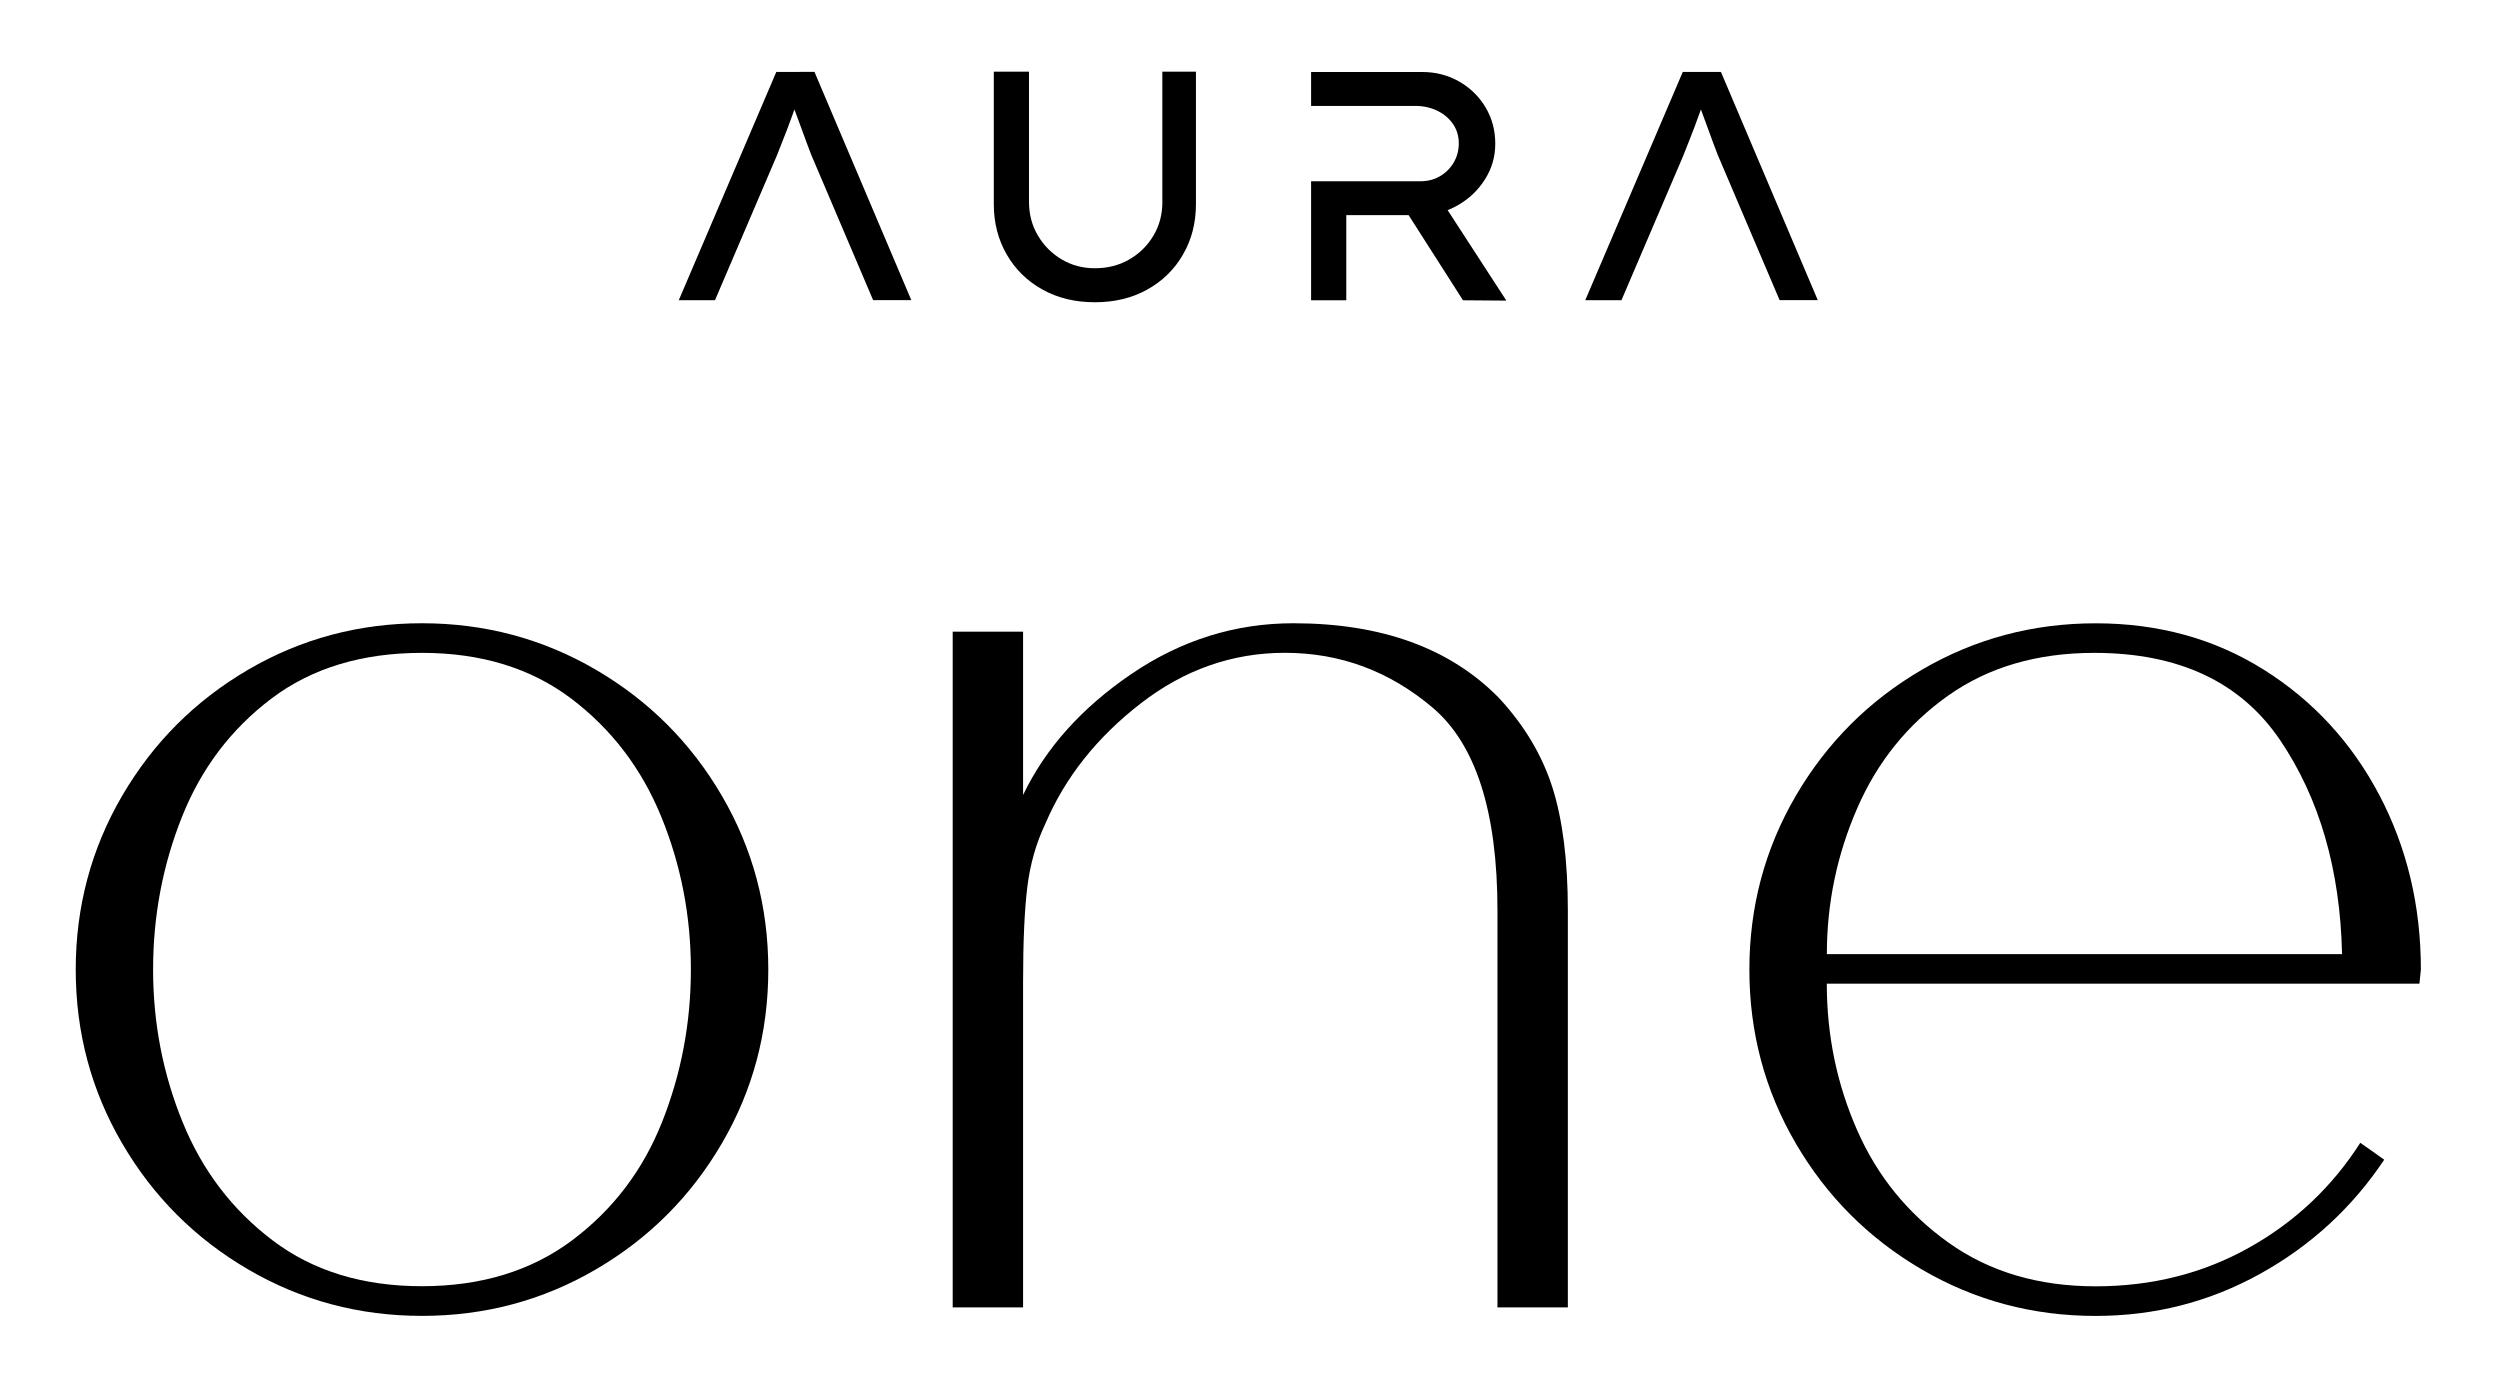
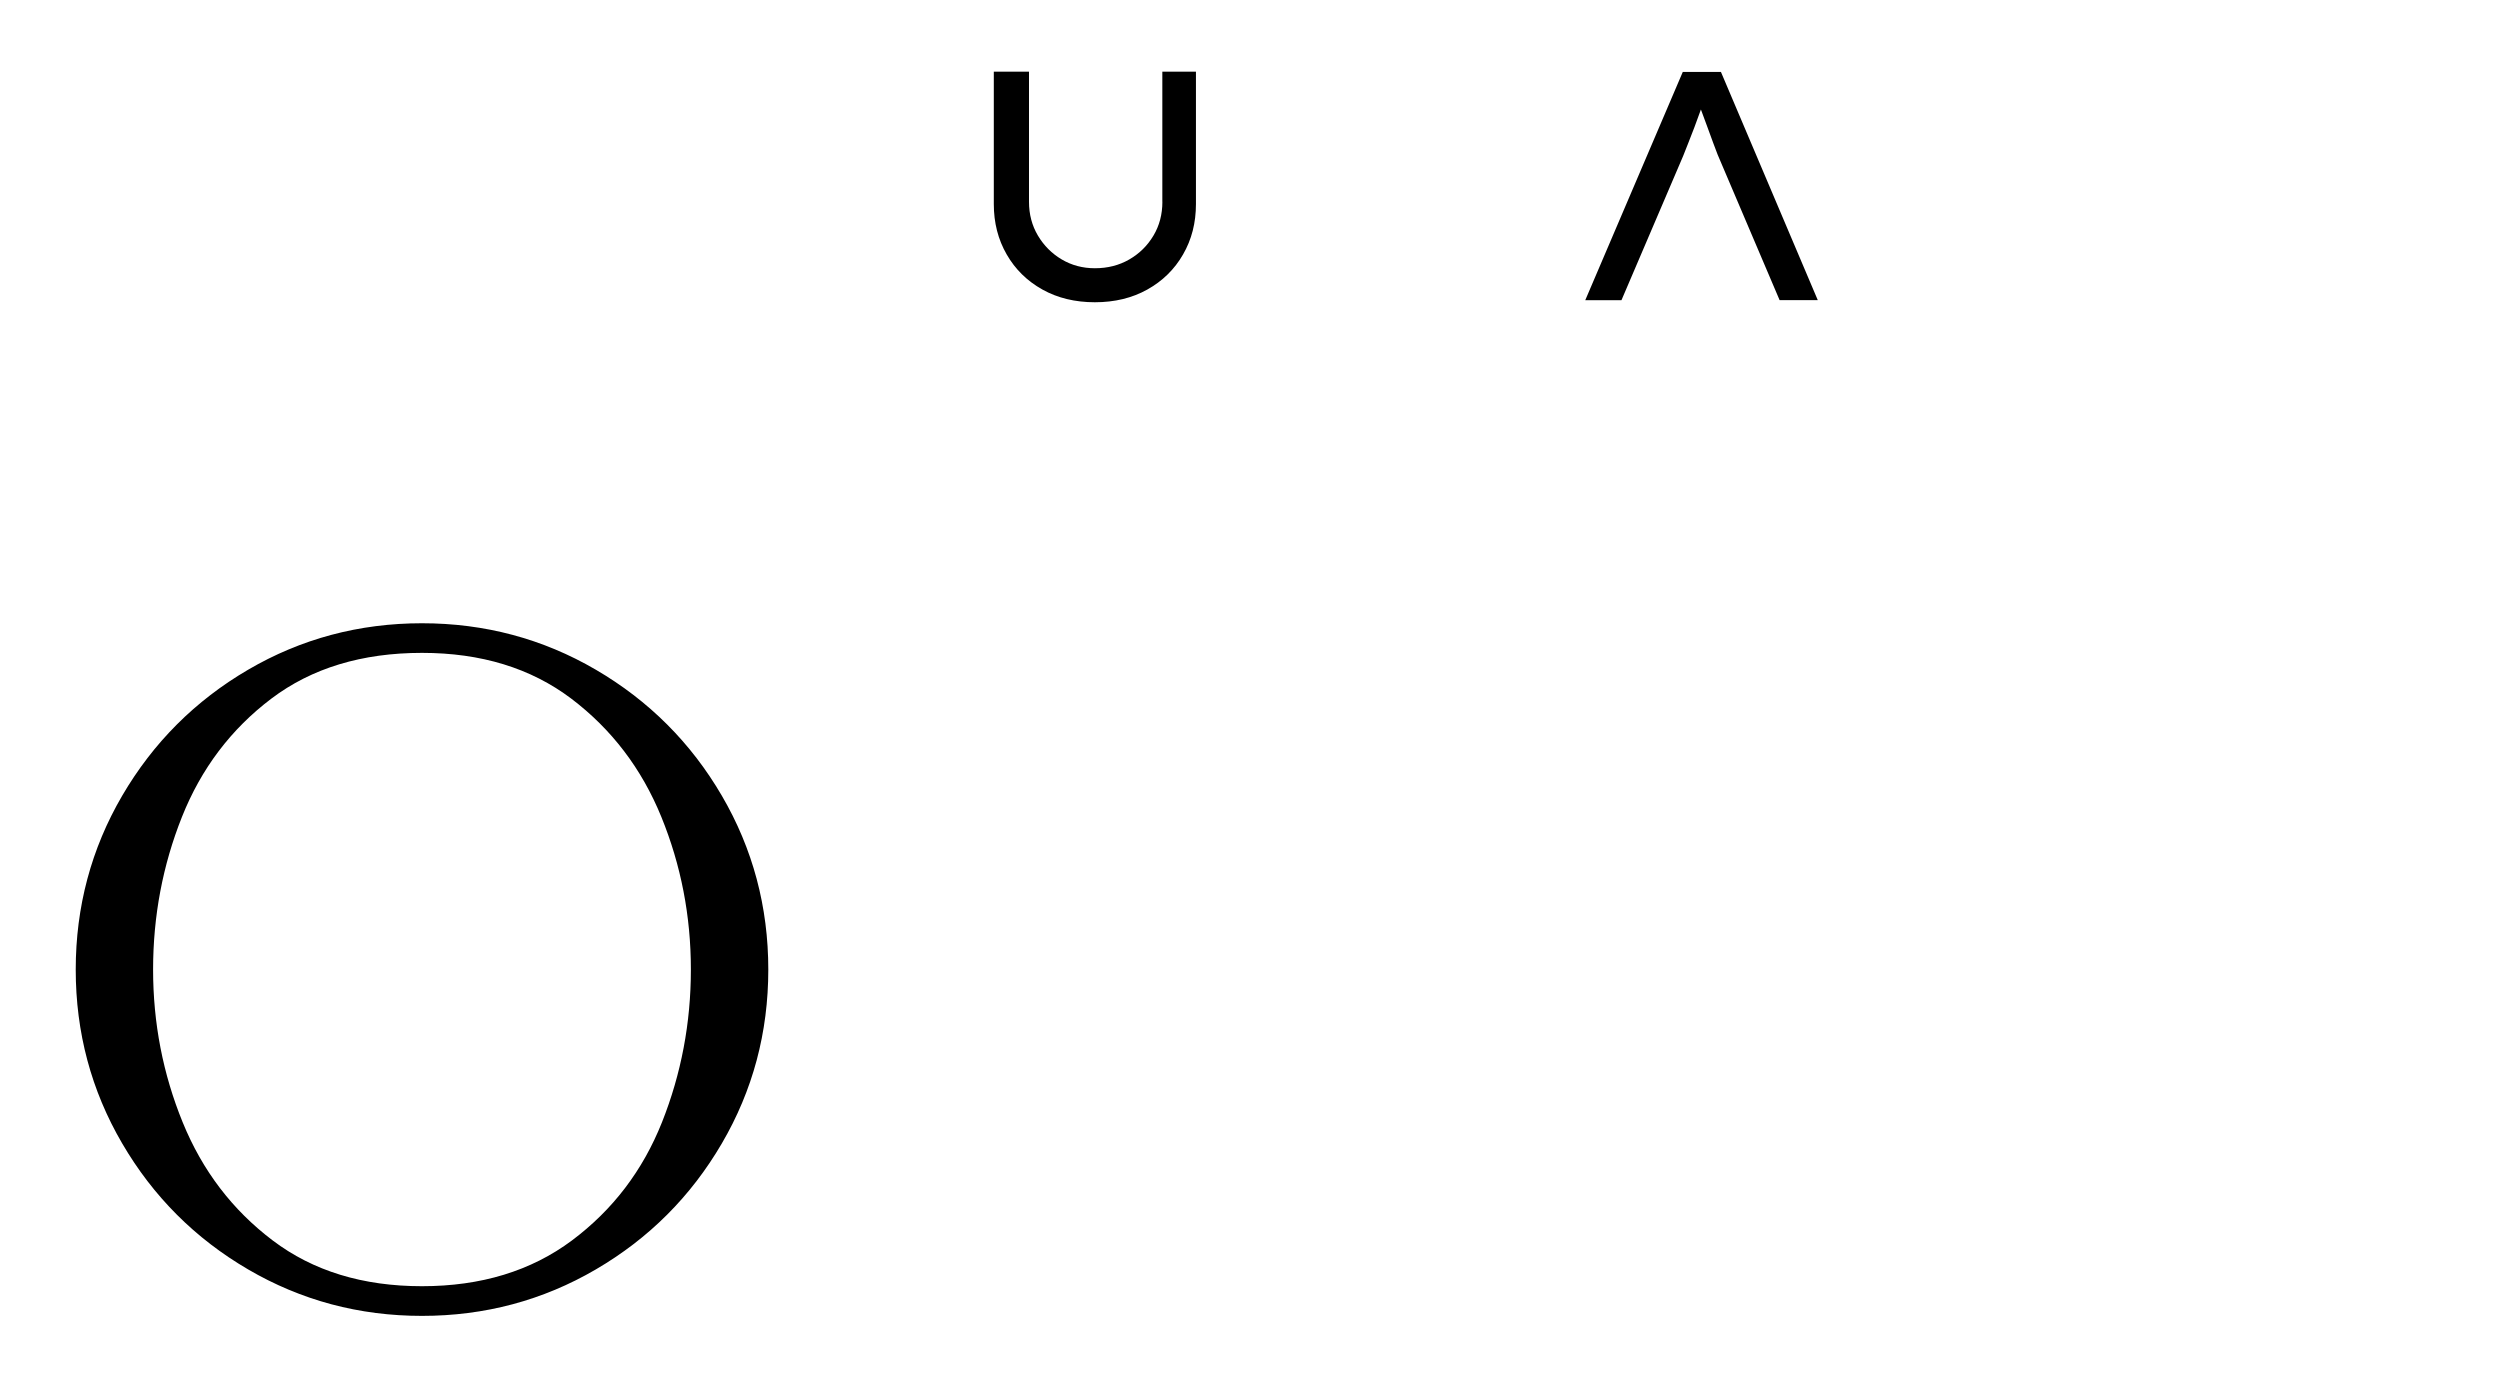
<svg xmlns="http://www.w3.org/2000/svg" id="Layer_1" style="enable-background:new 0 0 444 247;" version="1.1" viewBox="0 0 444 247" x="0px" y="0px">
  <g>
-     <path d="M137.87,12.78l-17.32,40.54h6.43l10.95-25.6c0.27-0.7,0.58-1.48,0.93-2.35c0.35-0.87,0.7-1.79,1.07-2.75&#10;  c0.37-0.96,0.71-1.91,1.04-2.84c0.04-0.11,0.08-0.22,0.12-0.33c0.01,0.02,0.02,0.05,0.03,0.07c0.35,0.95,0.71,1.94,1.1,2.98&#10;  c0.39,1.04,0.74,2.02,1.07,2.92c0.33,0.91,0.59,1.59,0.78,2.06l11,25.83h6.78l-17.2-40.54H137.87z" />
    <path d="M206.44,35.83c0,2.24-0.53,4.25-1.59,6.02c-1.06,1.78-2.49,3.19-4.29,4.23c-1.8,1.04-3.83,1.56-6.11,1.56&#10;  c-2.16,0-4.12-0.52-5.88-1.56c-1.76-1.04-3.17-2.45-4.23-4.23c-1.06-1.78-1.59-3.78-1.59-6.02V12.73h-6.25v23.51&#10;  c0,3.32,0.76,6.3,2.29,8.95c1.52,2.65,3.64,4.72,6.34,6.23c2.7,1.51,5.81,2.26,9.32,2.26c3.51,0,6.62-0.75,9.32-2.26&#10;  c2.7-1.51,4.82-3.58,6.34-6.23c1.53-2.64,2.29-5.63,2.29-8.95V12.73h-5.97V35.83z" />
-     <path d="M258.88,36.47c2.03-1.16,3.65-2.7,4.86-4.63c1.22-1.93,1.82-4.03,1.82-6.31c0-2.39-0.58-4.56-1.74-6.49&#10;  c-1.16-1.93-2.72-3.45-4.69-4.57c-1.97-1.12-4.13-1.68-6.49-1.68H239.1h-6.25v6.02h6.25h1h11.22c1.47,0,2.79,0.29,3.97,0.87&#10;  c1.18,0.58,2.1,1.37,2.78,2.37c0.68,1,1.01,2.14,1.01,3.42c0,1.24-0.3,2.37-0.9,3.39c-0.6,1.02-1.41,1.83-2.43,2.43&#10;  c-1.02,0.6-2.17,0.9-3.45,0.9H240.1h-1h-6.25v6.02v15.12h6.25V38.21h11.07l9.66,15.12l7.7,0.06l-10.43-16.07&#10;  C257.71,37.08,258.31,36.8,258.88,36.47z" />
    <path d="M305.64,12.78h-6.78l-17.32,40.54h6.43l10.95-25.6c0.27-0.7,0.58-1.48,0.93-2.35c0.35-0.87,0.7-1.79,1.07-2.75&#10;  c0.37-0.96,0.71-1.91,1.04-2.84c0.04-0.11,0.08-0.22,0.12-0.33c0.01,0.02,0.02,0.05,0.03,0.07c0.35,0.95,0.71,1.94,1.1,2.98&#10;  c0.39,1.04,0.74,2.02,1.07,2.92c0.33,0.91,0.59,1.59,0.78,2.06l11,25.83h6.78L305.64,12.78z" />
  </g>
  <g>
    <path d="M44.07,225.45c-9.42-5.5-16.87-12.96-22.37-22.38c-5.5-9.41-8.25-19.71-8.25-30.87c0-11.16,2.75-21.46,8.25-30.88&#10;  c5.5-9.41,12.96-16.88,22.37-22.38c9.41-5.5,19.71-8.25,30.87-8.25s21.46,2.75,30.88,8.25c9.41,5.5,16.88,12.96,22.38,22.38&#10;  c5.5,9.42,8.25,19.71,8.25,30.88c0,11.17-2.75,21.46-8.25,30.87c-5.5,9.42-12.96,16.88-22.38,22.38&#10;  c-9.42,5.5-19.71,8.25-30.88,8.25S53.49,230.95,44.07,225.45z M48.2,124.07c-7.17,5.42-12.46,12.42-15.88,21&#10;  c-3.42,8.59-5.13,17.62-5.13,27.12c0,9.5,1.75,18.54,5.25,27.12c3.5,8.59,8.83,15.58,16,21c7.16,5.42,16,8.12,26.5,8.12&#10;  c10.5,0,19.38-2.71,26.63-8.12c7.25-5.42,12.58-12.41,16-21c3.41-8.58,5.13-17.63,5.13-27.12c0-9.5-1.75-18.54-5.25-27.12&#10;  c-3.5-8.58-8.84-15.58-16-21c-7.17-5.41-16-8.12-26.5-8.12C64.28,115.95,55.36,118.66,48.2,124.07z" />
-     <path d="M275.7,139.82c1.83,5.75,2.75,13.04,2.75,21.87v70.5h-12.5v-70.5c0-17.5-3.84-29.5-11.5-36&#10;  c-7.67-6.5-16.42-9.75-26.25-9.75c-9.34,0-17.88,3-25.62,9c-7.75,6-13.38,13.09-16.88,21.25c-1.67,3.5-2.75,7.29-3.25,11.37&#10;  c-0.5,4.09-0.75,9.71-0.75,16.88v57.75h-12.5v-120h12.5v29c4-8.33,10.42-15.5,19.25-21.5c8.83-6,18.42-9,28.75-9&#10;  c15.67,0,27.83,4.42,36.5,13.25C270.7,128.79,273.86,134.08,275.7,139.82z" />
-     <path d="M429.69,174.7H324.44c0,9.17,1.79,17.84,5.38,26c3.58,8.17,9,14.83,16.25,20c7.25,5.17,15.96,7.75,26.12,7.75&#10;  c10,0,19.08-2.29,27.25-6.87c8.17-4.58,14.75-10.79,19.75-18.62l4.25,3c-5.67,8.5-13,15.25-22,20.25c-9,5-18.75,7.5-29.25,7.5&#10;  c-11.17,0-21.46-2.75-30.87-8.25c-9.42-5.5-16.88-12.96-22.38-22.38c-5.5-9.41-8.25-19.71-8.25-30.87&#10;  c0-11.16,2.75-21.46,8.25-30.88c5.5-9.41,12.96-16.88,22.38-22.38c9.41-5.5,19.71-8.25,30.87-8.25c11.17,0,21.13,2.75,29.88,8.25&#10;  c8.75,5.5,15.58,12.92,20.5,22.25c4.91,9.34,7.38,19.67,7.38,31L429.69,174.7z M345.95,123.57c-7.17,5.09-12.54,11.75-16.12,20&#10;  c-3.59,8.25-5.38,16.87-5.38,25.88h91.5c-0.34-15-4-27.66-11-38c-7-10.33-18-15.5-33-15.5&#10;  C361.78,115.95,353.11,118.49,345.95,123.57z" />
  </g>
</svg>